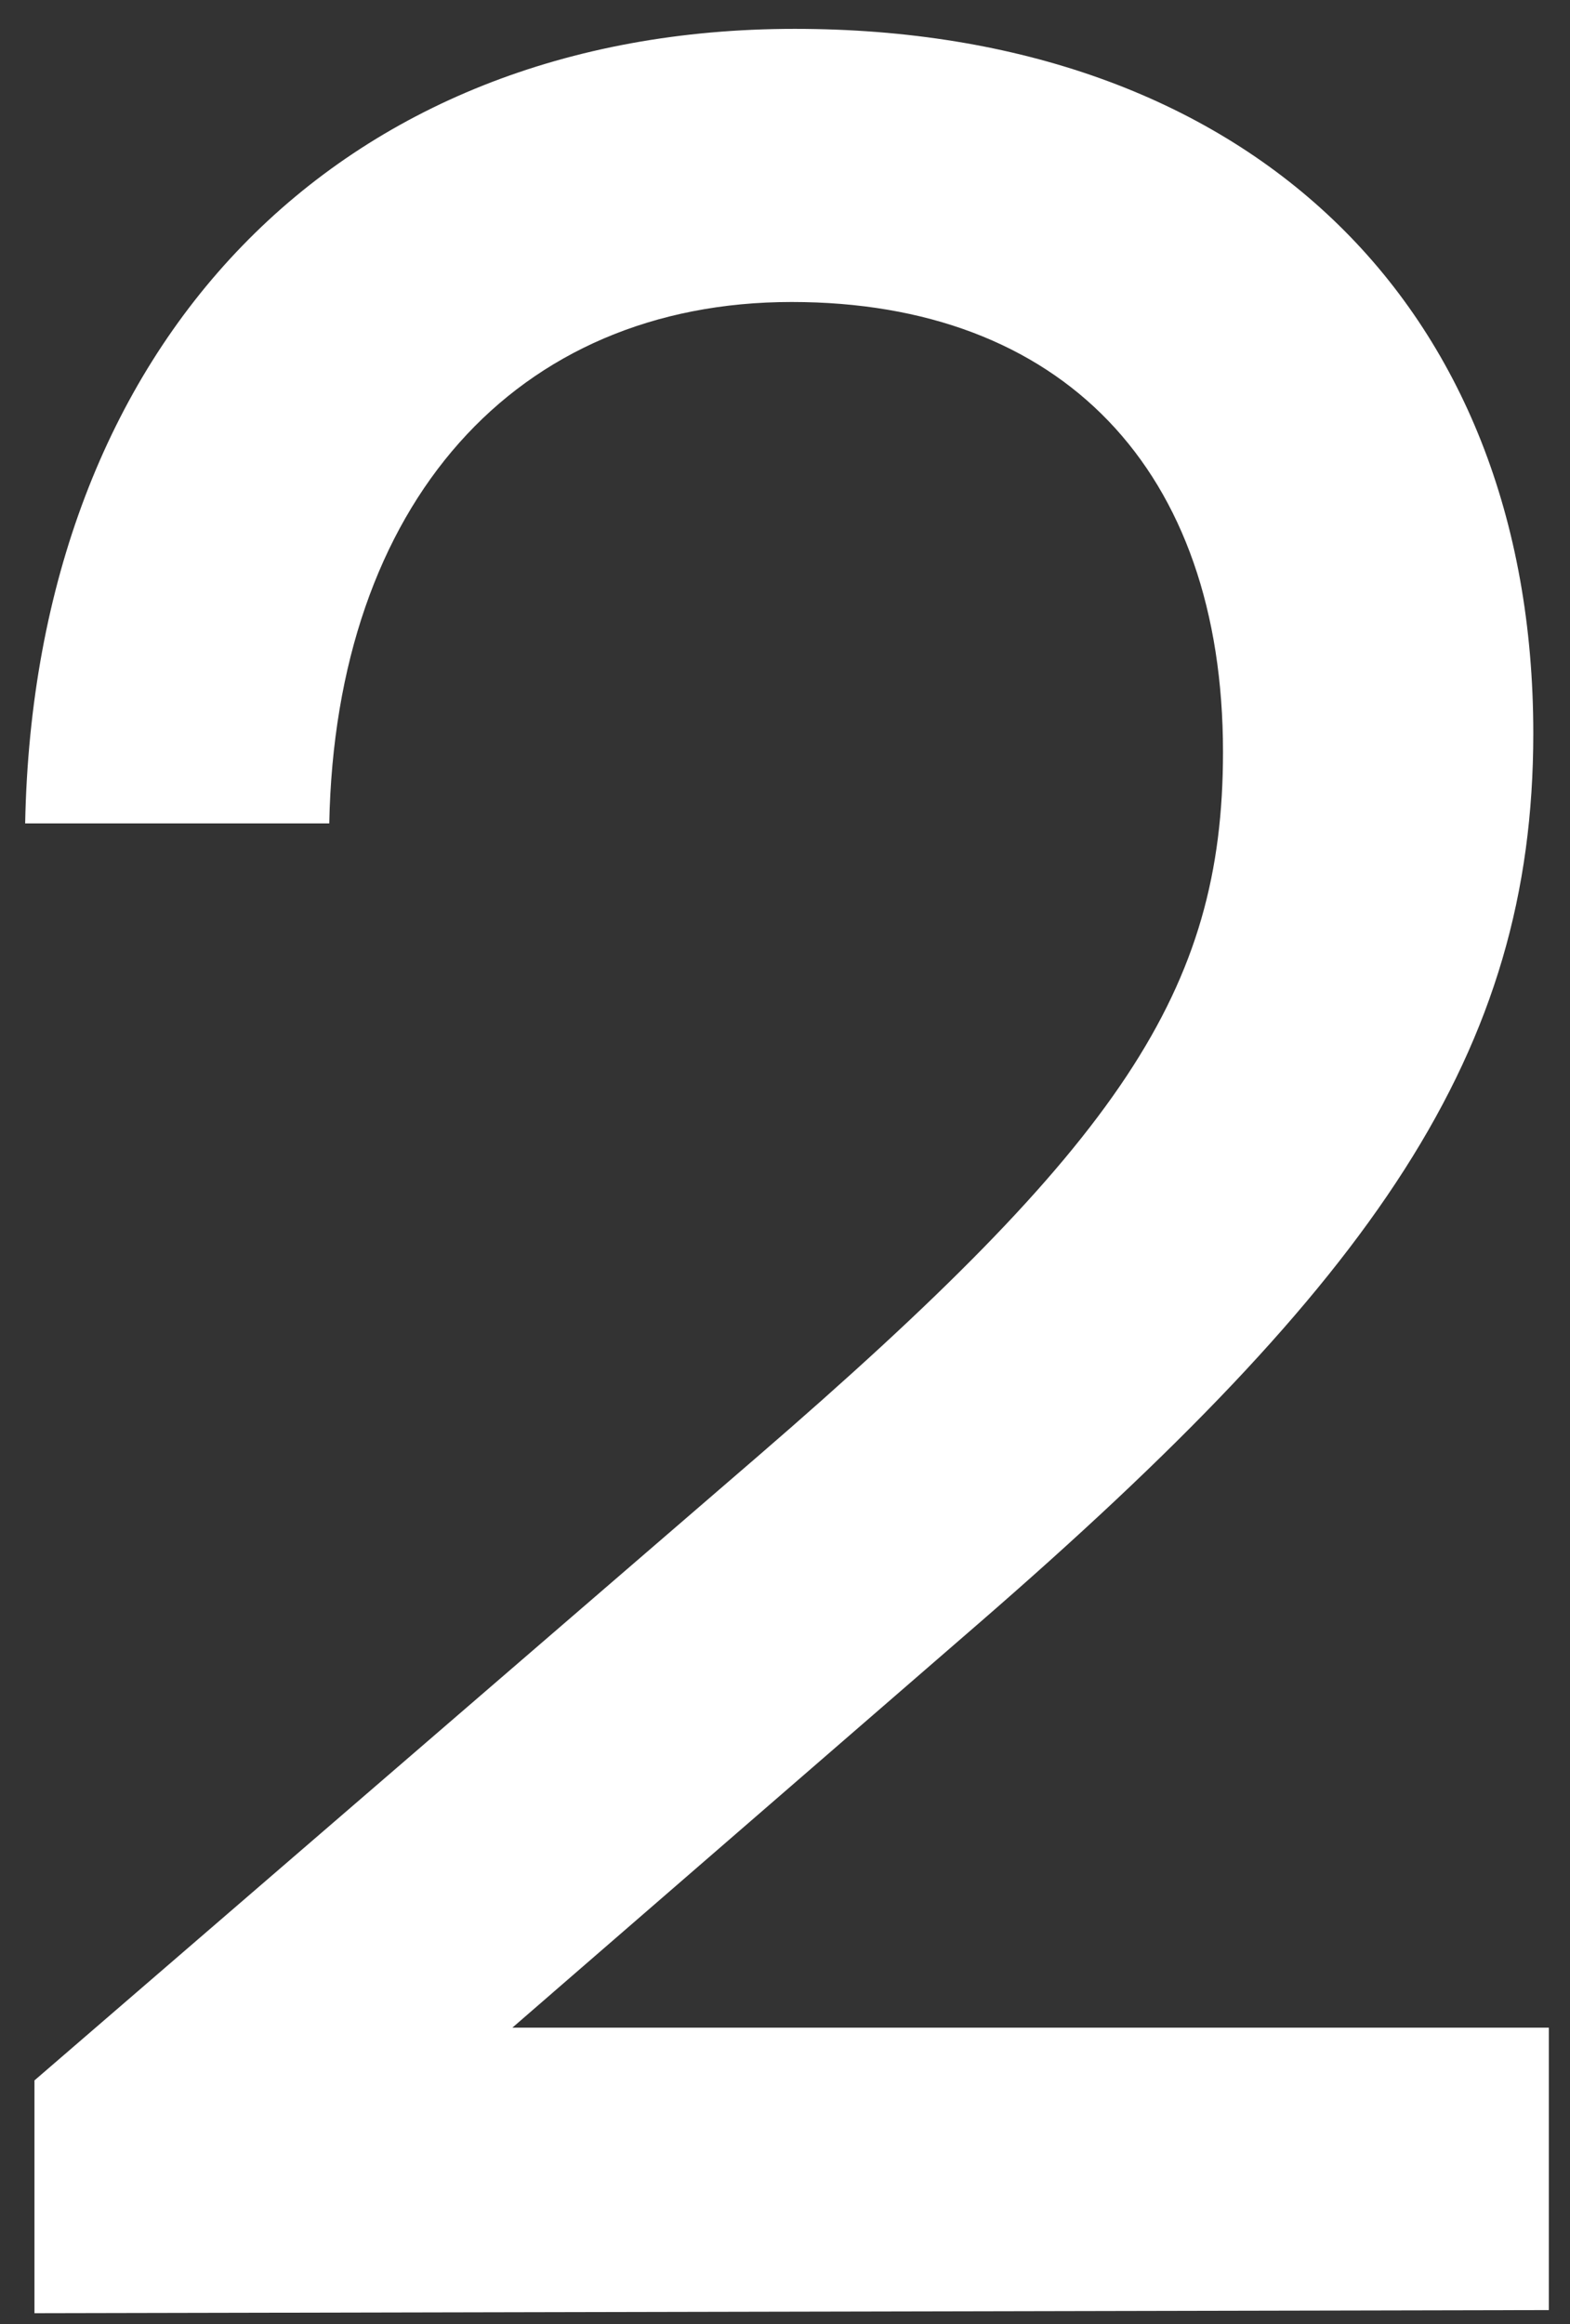
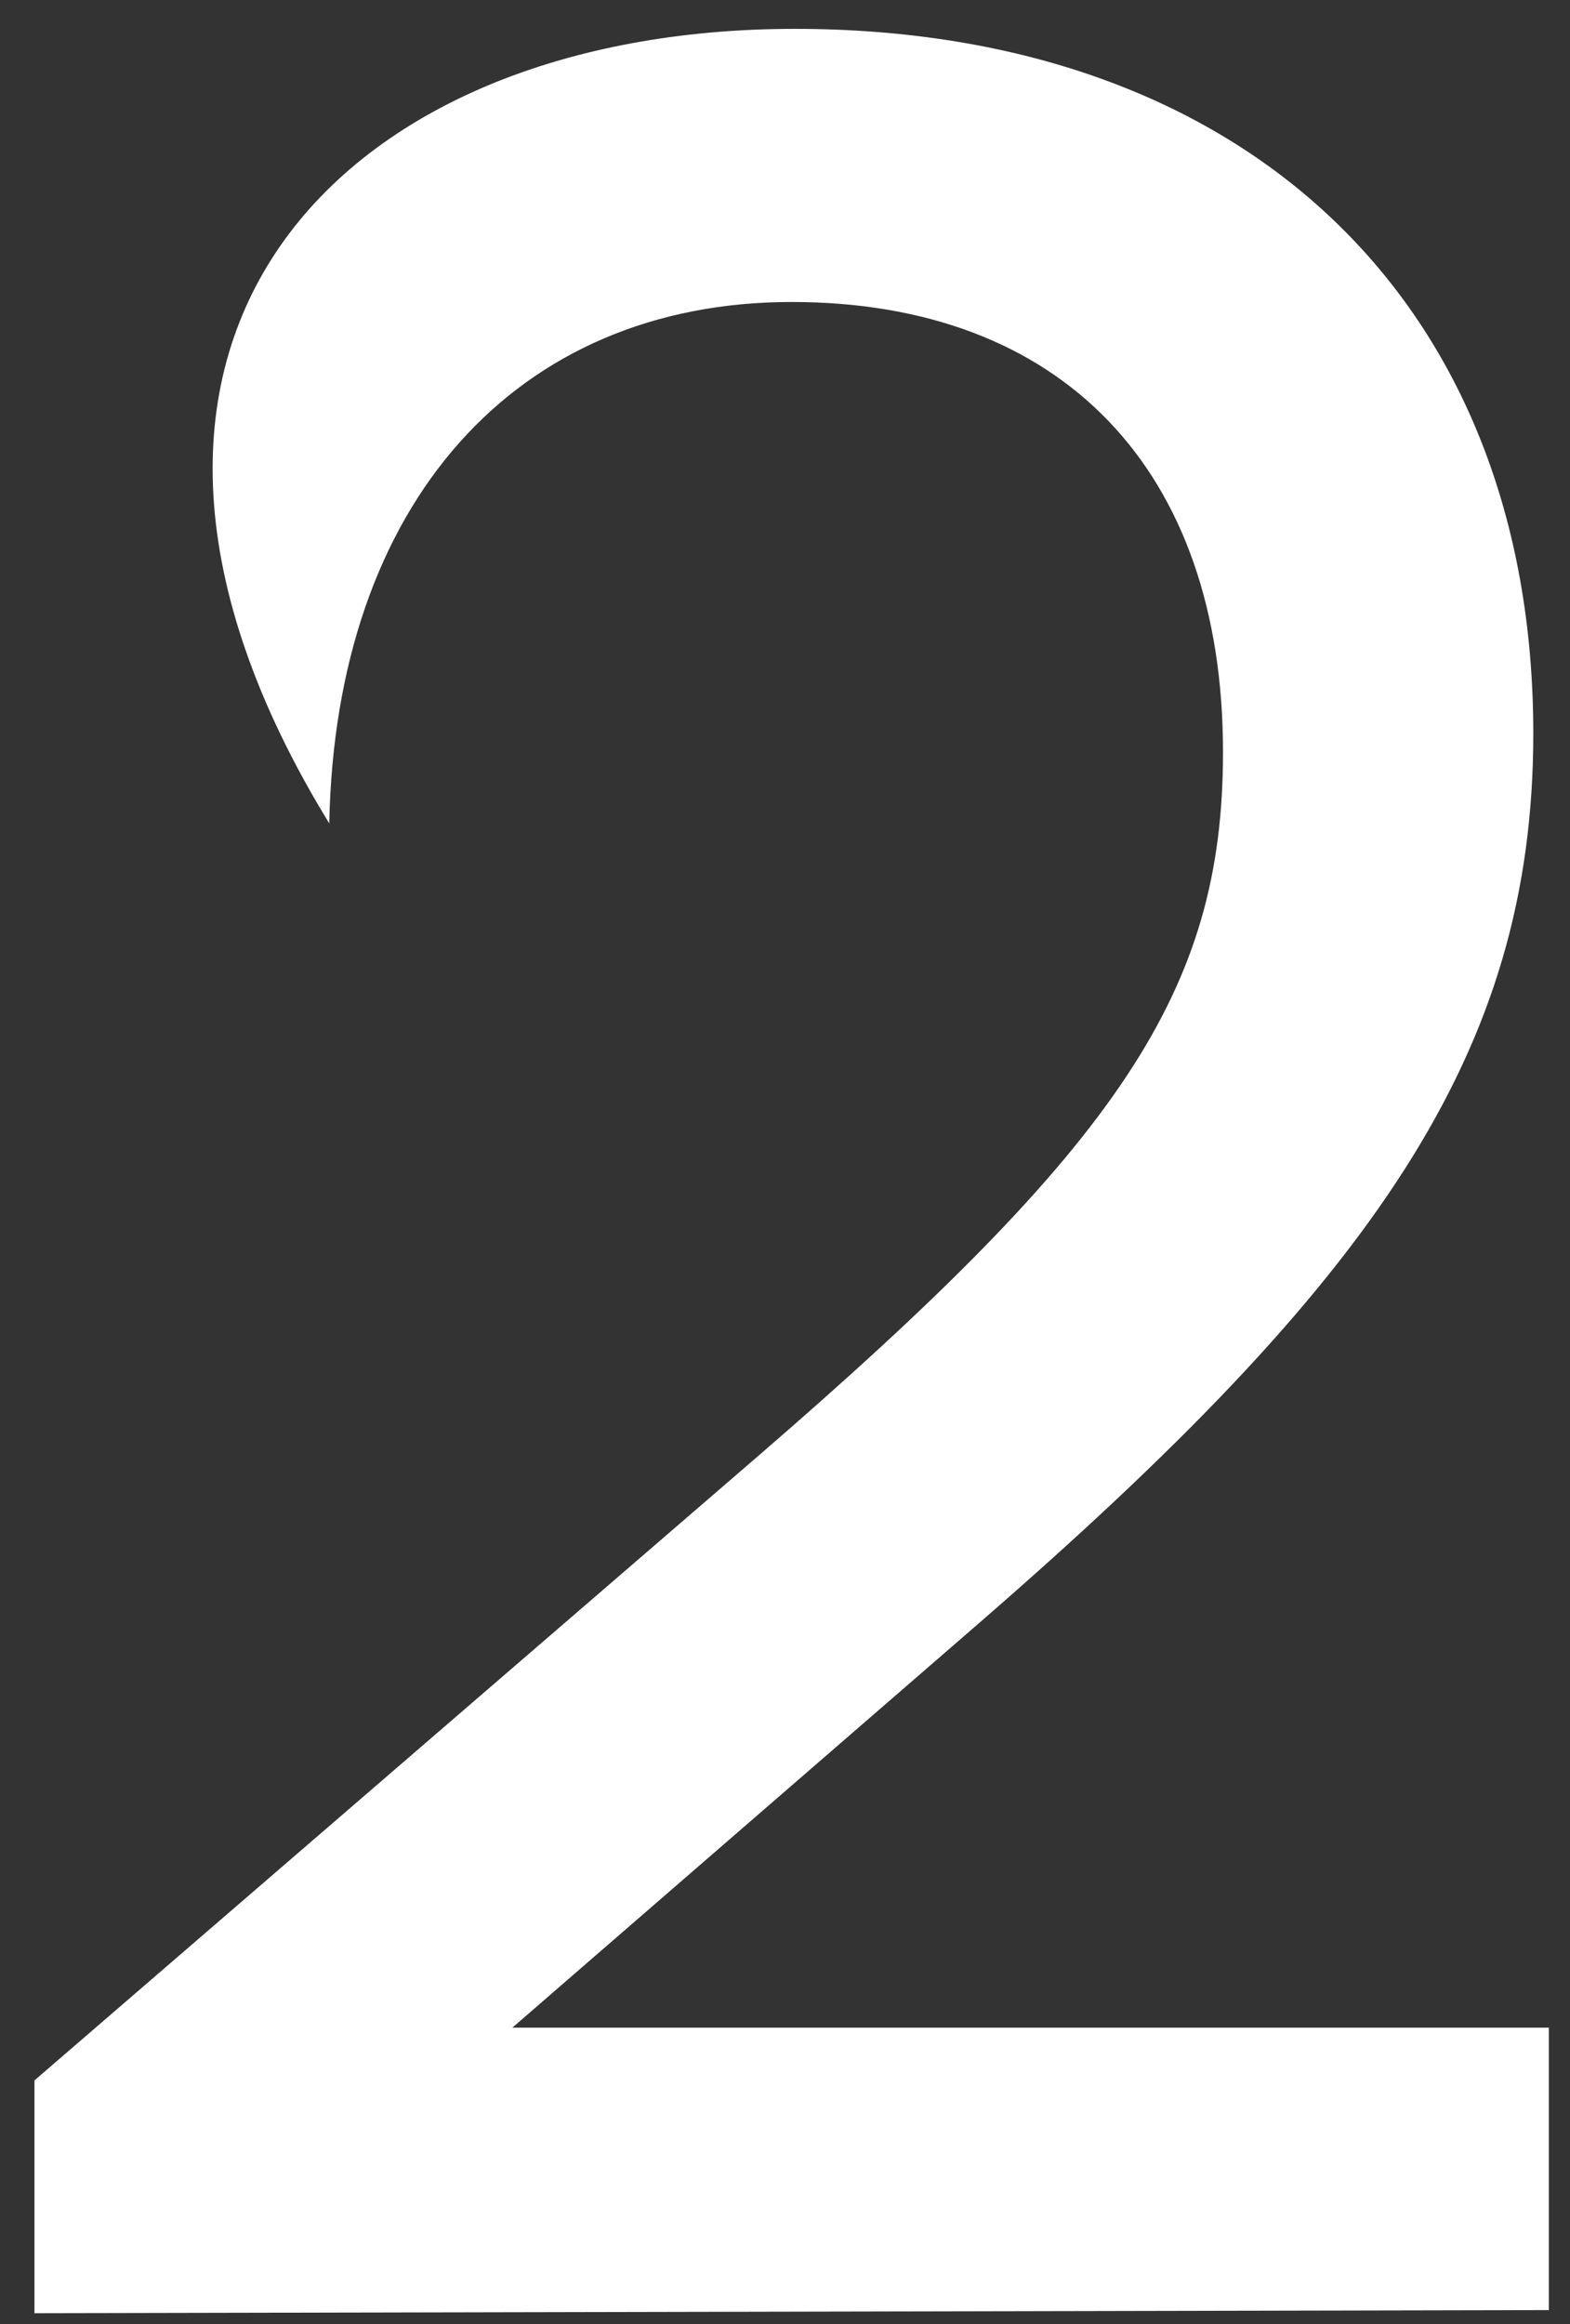
<svg xmlns="http://www.w3.org/2000/svg" width="50" height="74" viewBox="0 0 50 74" fill="none">
  <rect x="0" y="0" width="50" height="74" fill="#333333" stroke="none" />
-   <path d="M49.326 73.557L1.097 73.656V66.244L24.124 46.38C35.687 36.398 38.949 31.555 38.949 23.946C38.949 14.952 33.809 9.616 25.212 9.616C16.416 9.616 10.684 16.039 10.486 26.219H0.801C1.097 10.9 10.783 0.919 25.31 0.919C39.64 0.919 48.831 9.616 48.831 23.353C48.831 33.532 43.791 40.746 31.141 51.716L16.317 64.564H49.326V73.557Z" fill="white" />
+   <path d="M49.326 73.557L1.097 73.656V66.244L24.124 46.38C35.687 36.398 38.949 31.555 38.949 23.946C38.949 14.952 33.809 9.616 25.212 9.616C16.416 9.616 10.684 16.039 10.486 26.219C1.097 10.9 10.783 0.919 25.31 0.919C39.64 0.919 48.831 9.616 48.831 23.353C48.831 33.532 43.791 40.746 31.141 51.716L16.317 64.564H49.326V73.557Z" fill="white" />
</svg>